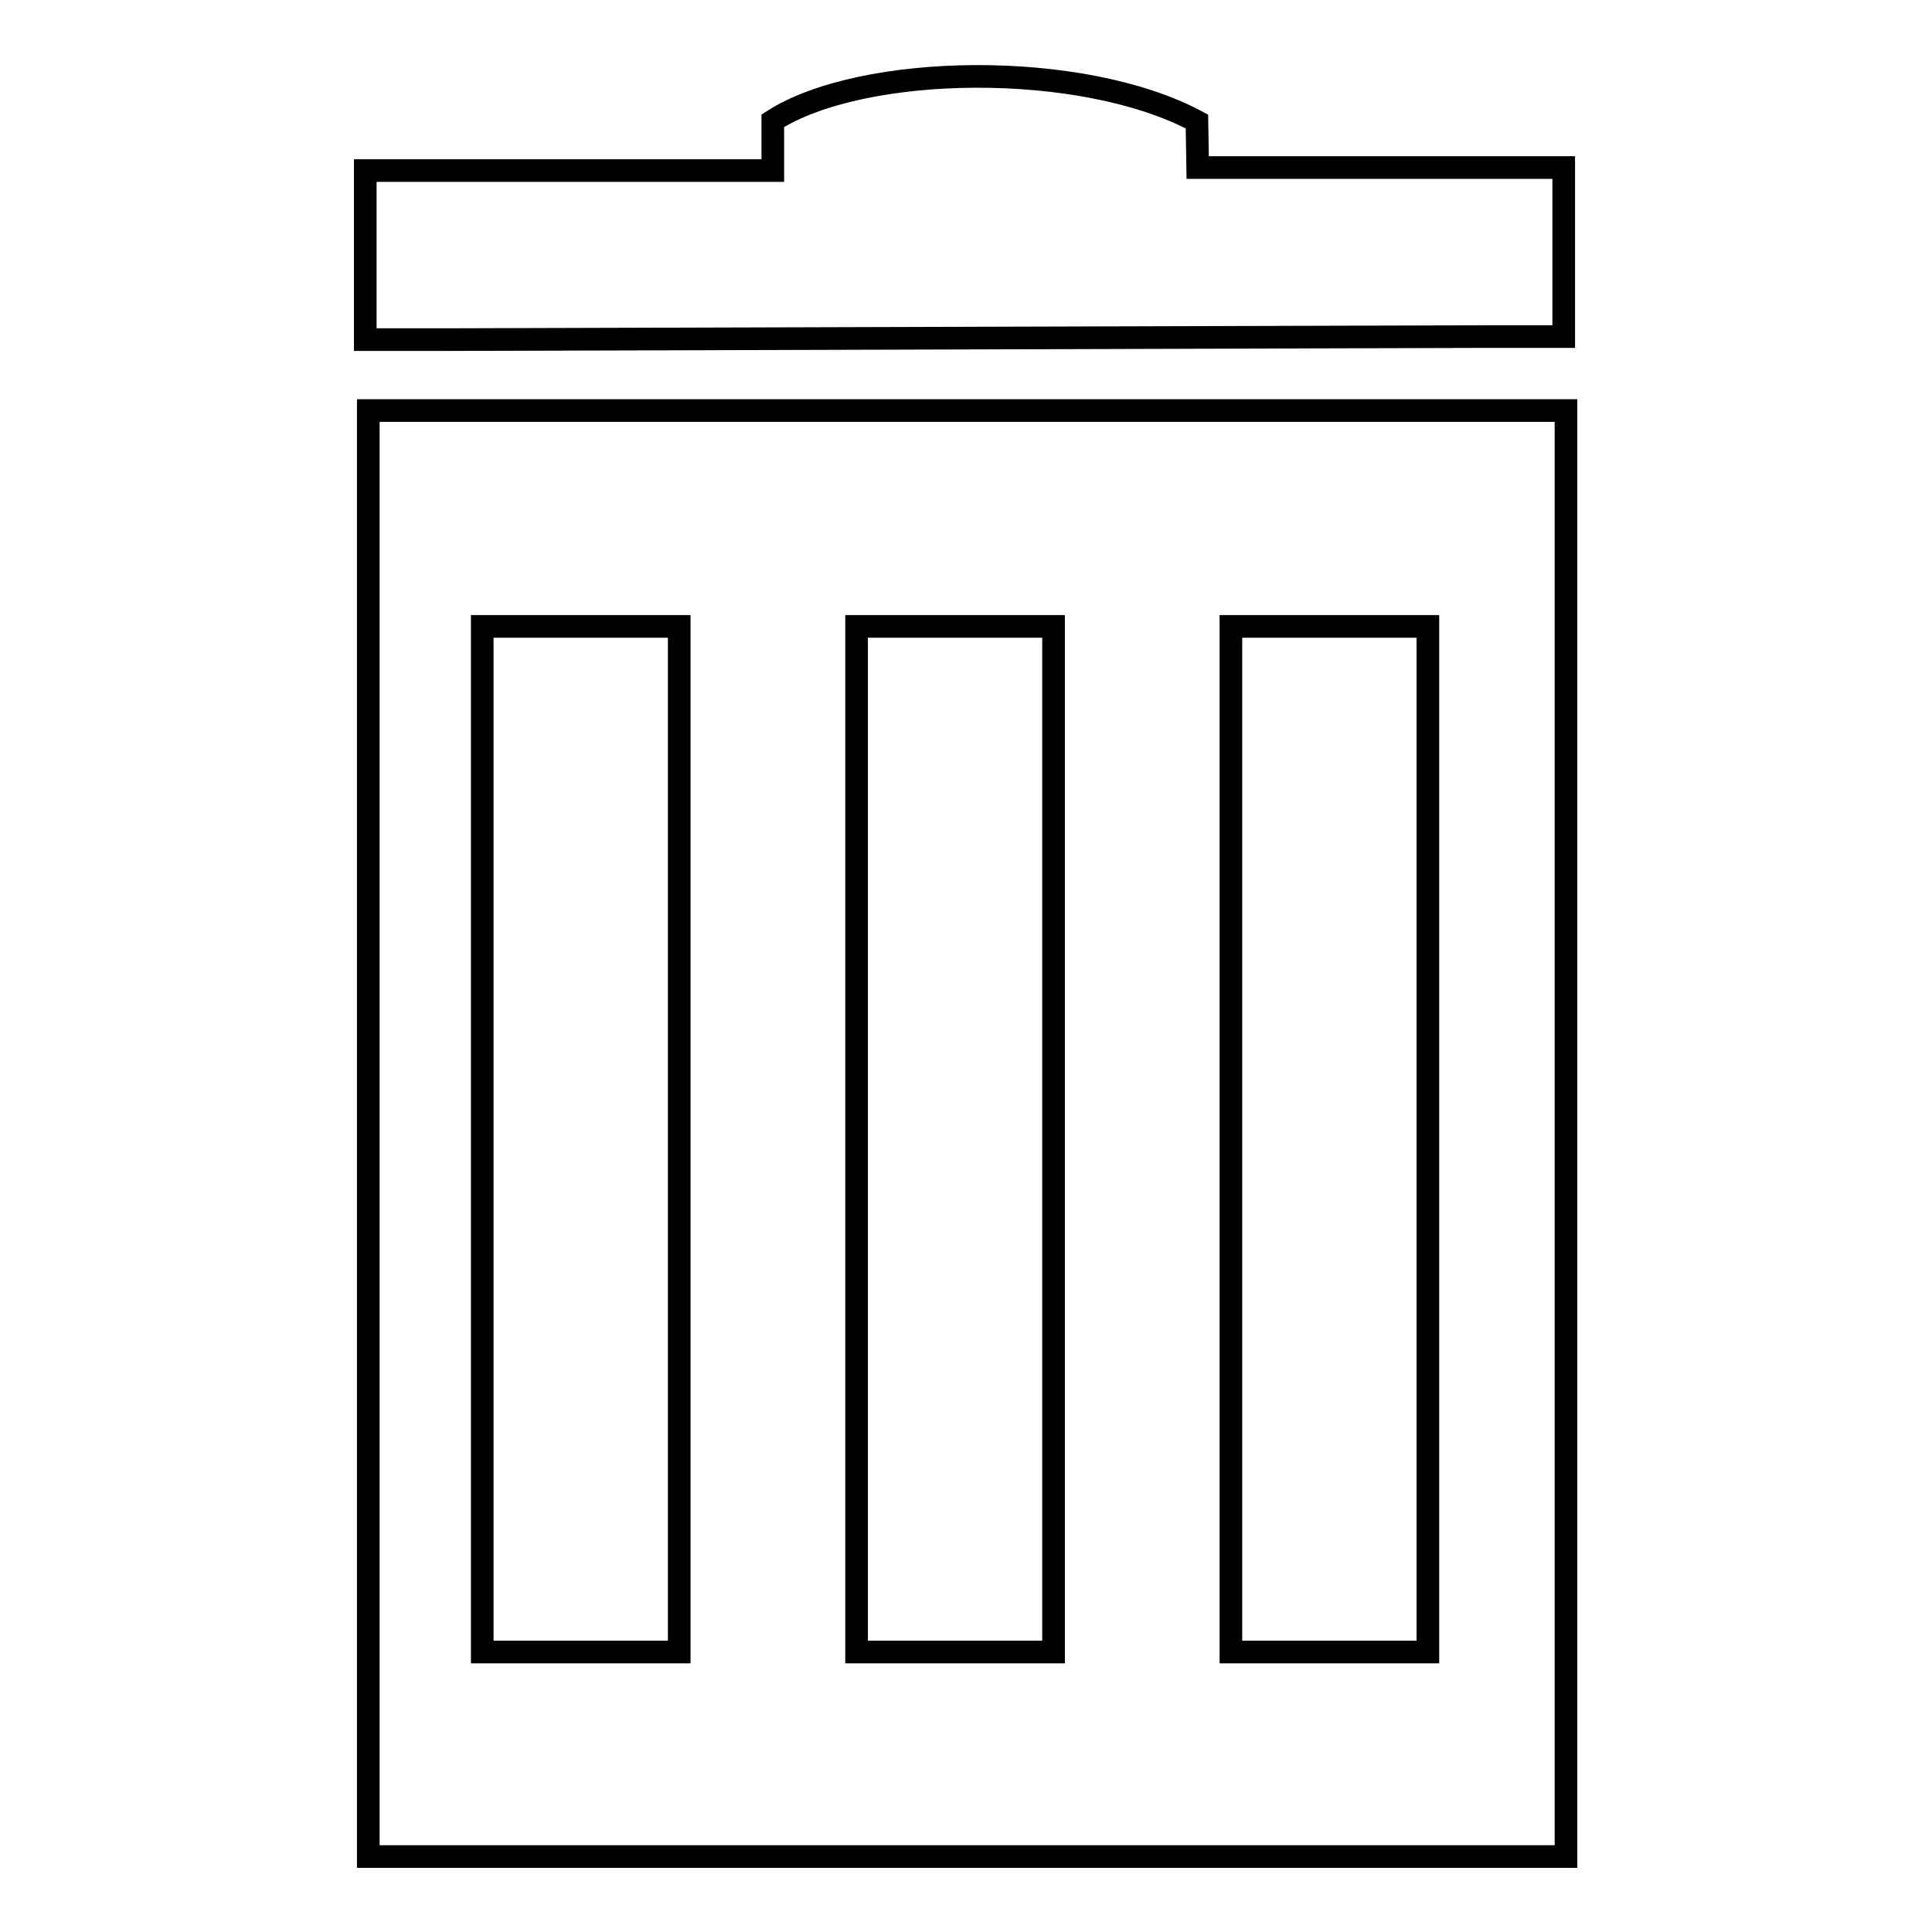
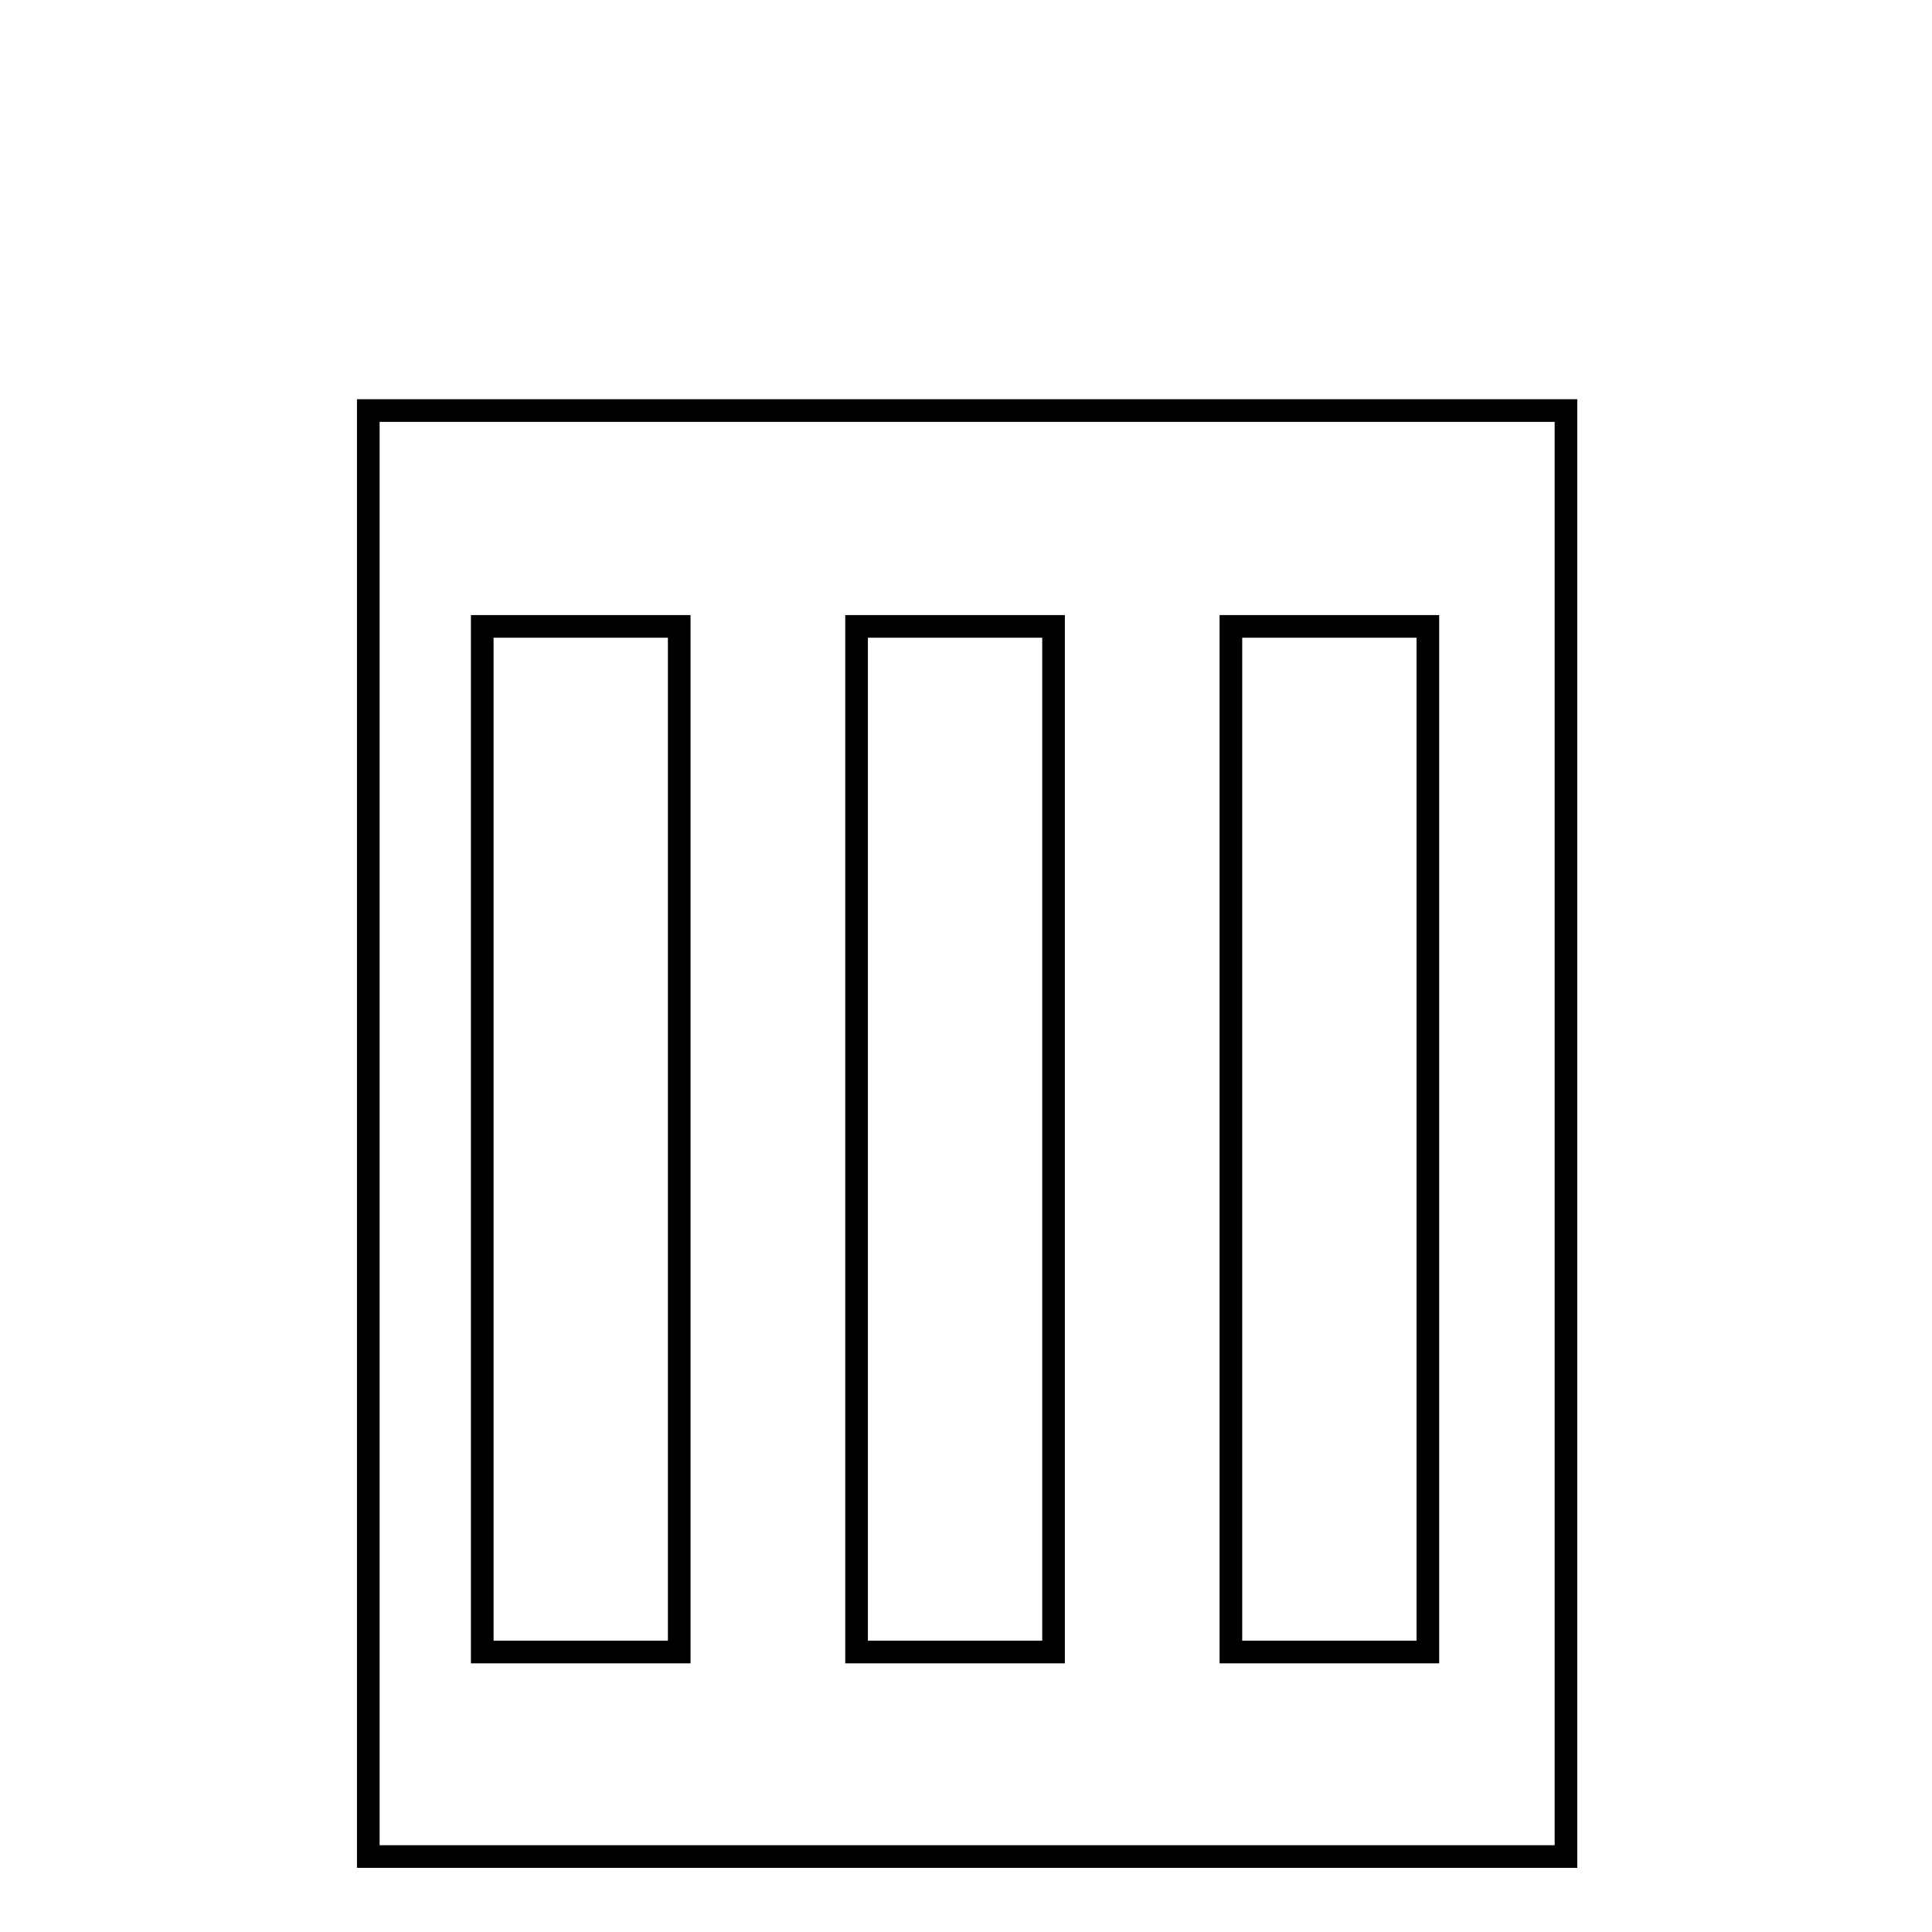
<svg xmlns="http://www.w3.org/2000/svg" version="1.1" x="0px" y="0px" viewBox="0 0 256 256" enable-background="new 0 0 256 256" xml:space="preserve">
  <g>
    <g>
      <g>
        <path stroke-width="3" fill-opacity="0" stroke="#000000" d="M48.8,54.4V246h158.7V54.4H48.8z M90,218.9H63.9V83H90V218.9z M139.6,218.9h-26.1V83h26.1V218.9L139.6,218.9z M189.2,218.9h-26.1V83h26.1L189.2,218.9L189.2,218.9z" />
-         <path stroke-width="3" fill-opacity="0" stroke="#000000" d="M196,44.6l11.2,0l0-22.4l-48.5,0l-0.1-6.1c-15.3-8.2-44.4-7.7-56.2-0.1v6.6h-54l0,22.4h11.2L196,44.6z" />
        <g />
        <g />
        <g />
        <g />
        <g />
        <g />
        <g />
        <g />
        <g />
        <g />
        <g />
        <g />
        <g />
        <g />
        <g />
      </g>
      <g />
      <g />
      <g />
      <g />
      <g />
      <g />
      <g />
      <g />
      <g />
      <g />
      <g />
      <g />
      <g />
      <g />
      <g />
    </g>
  </g>
</svg>